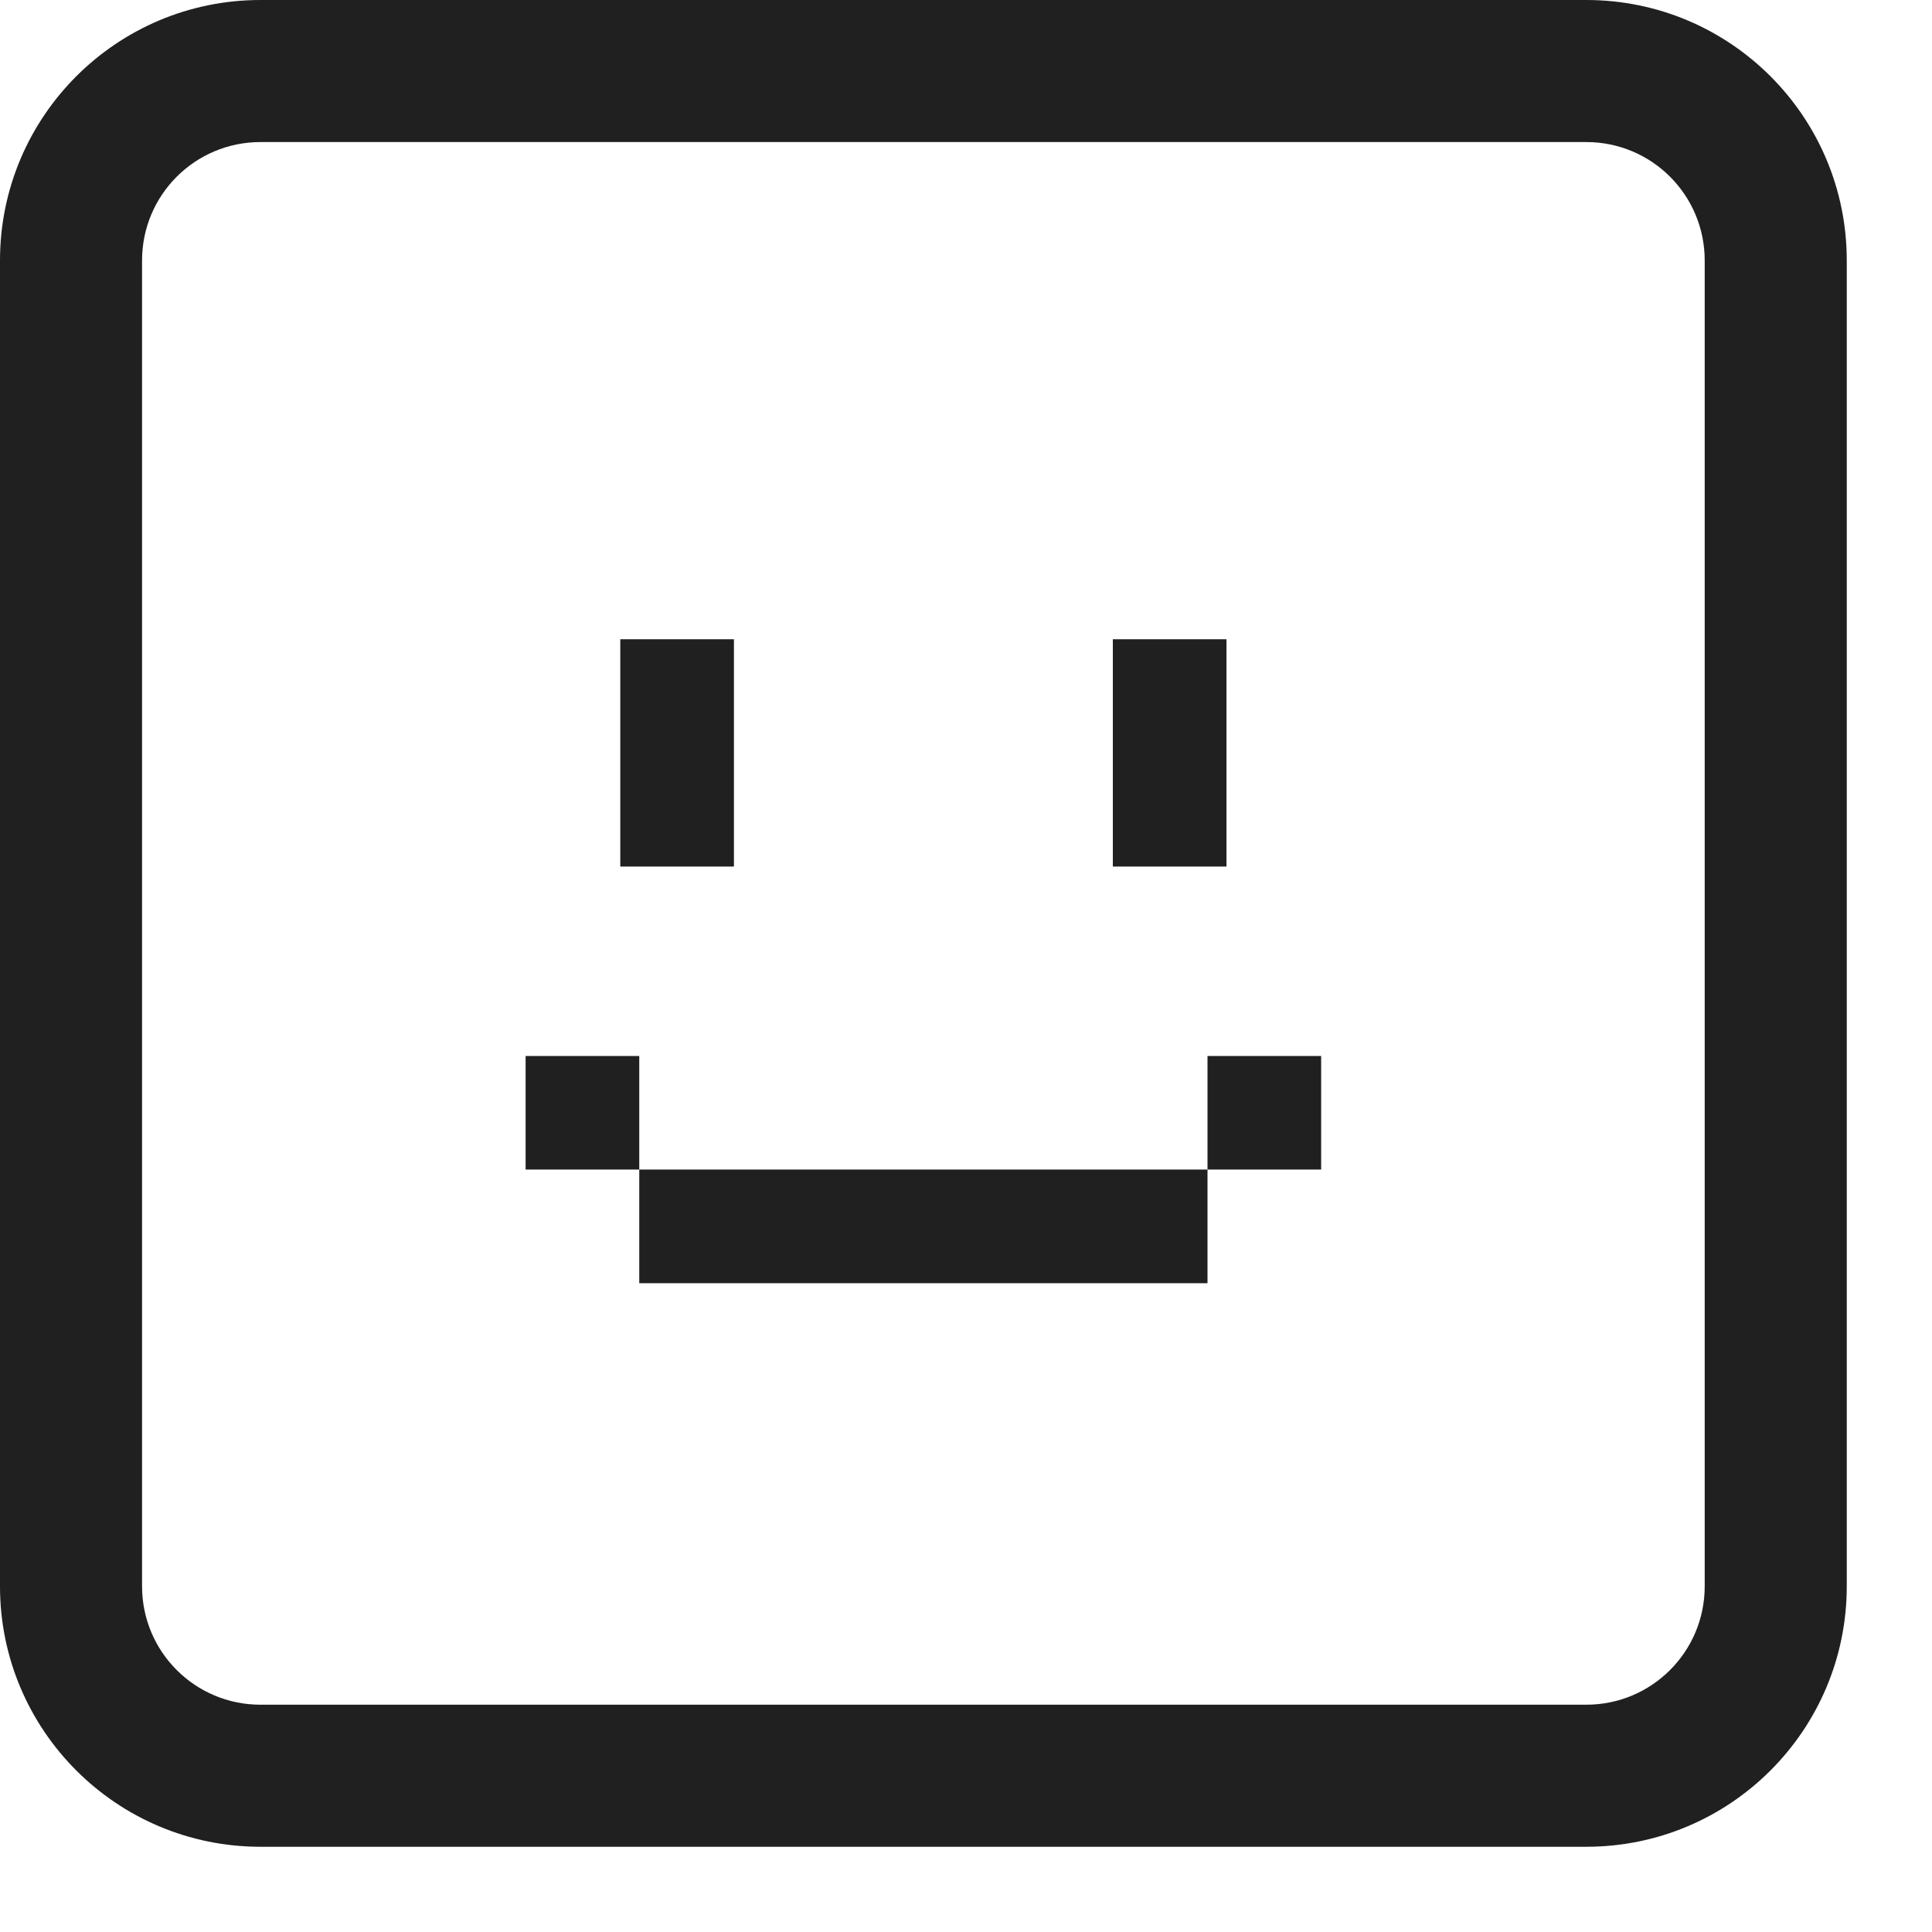
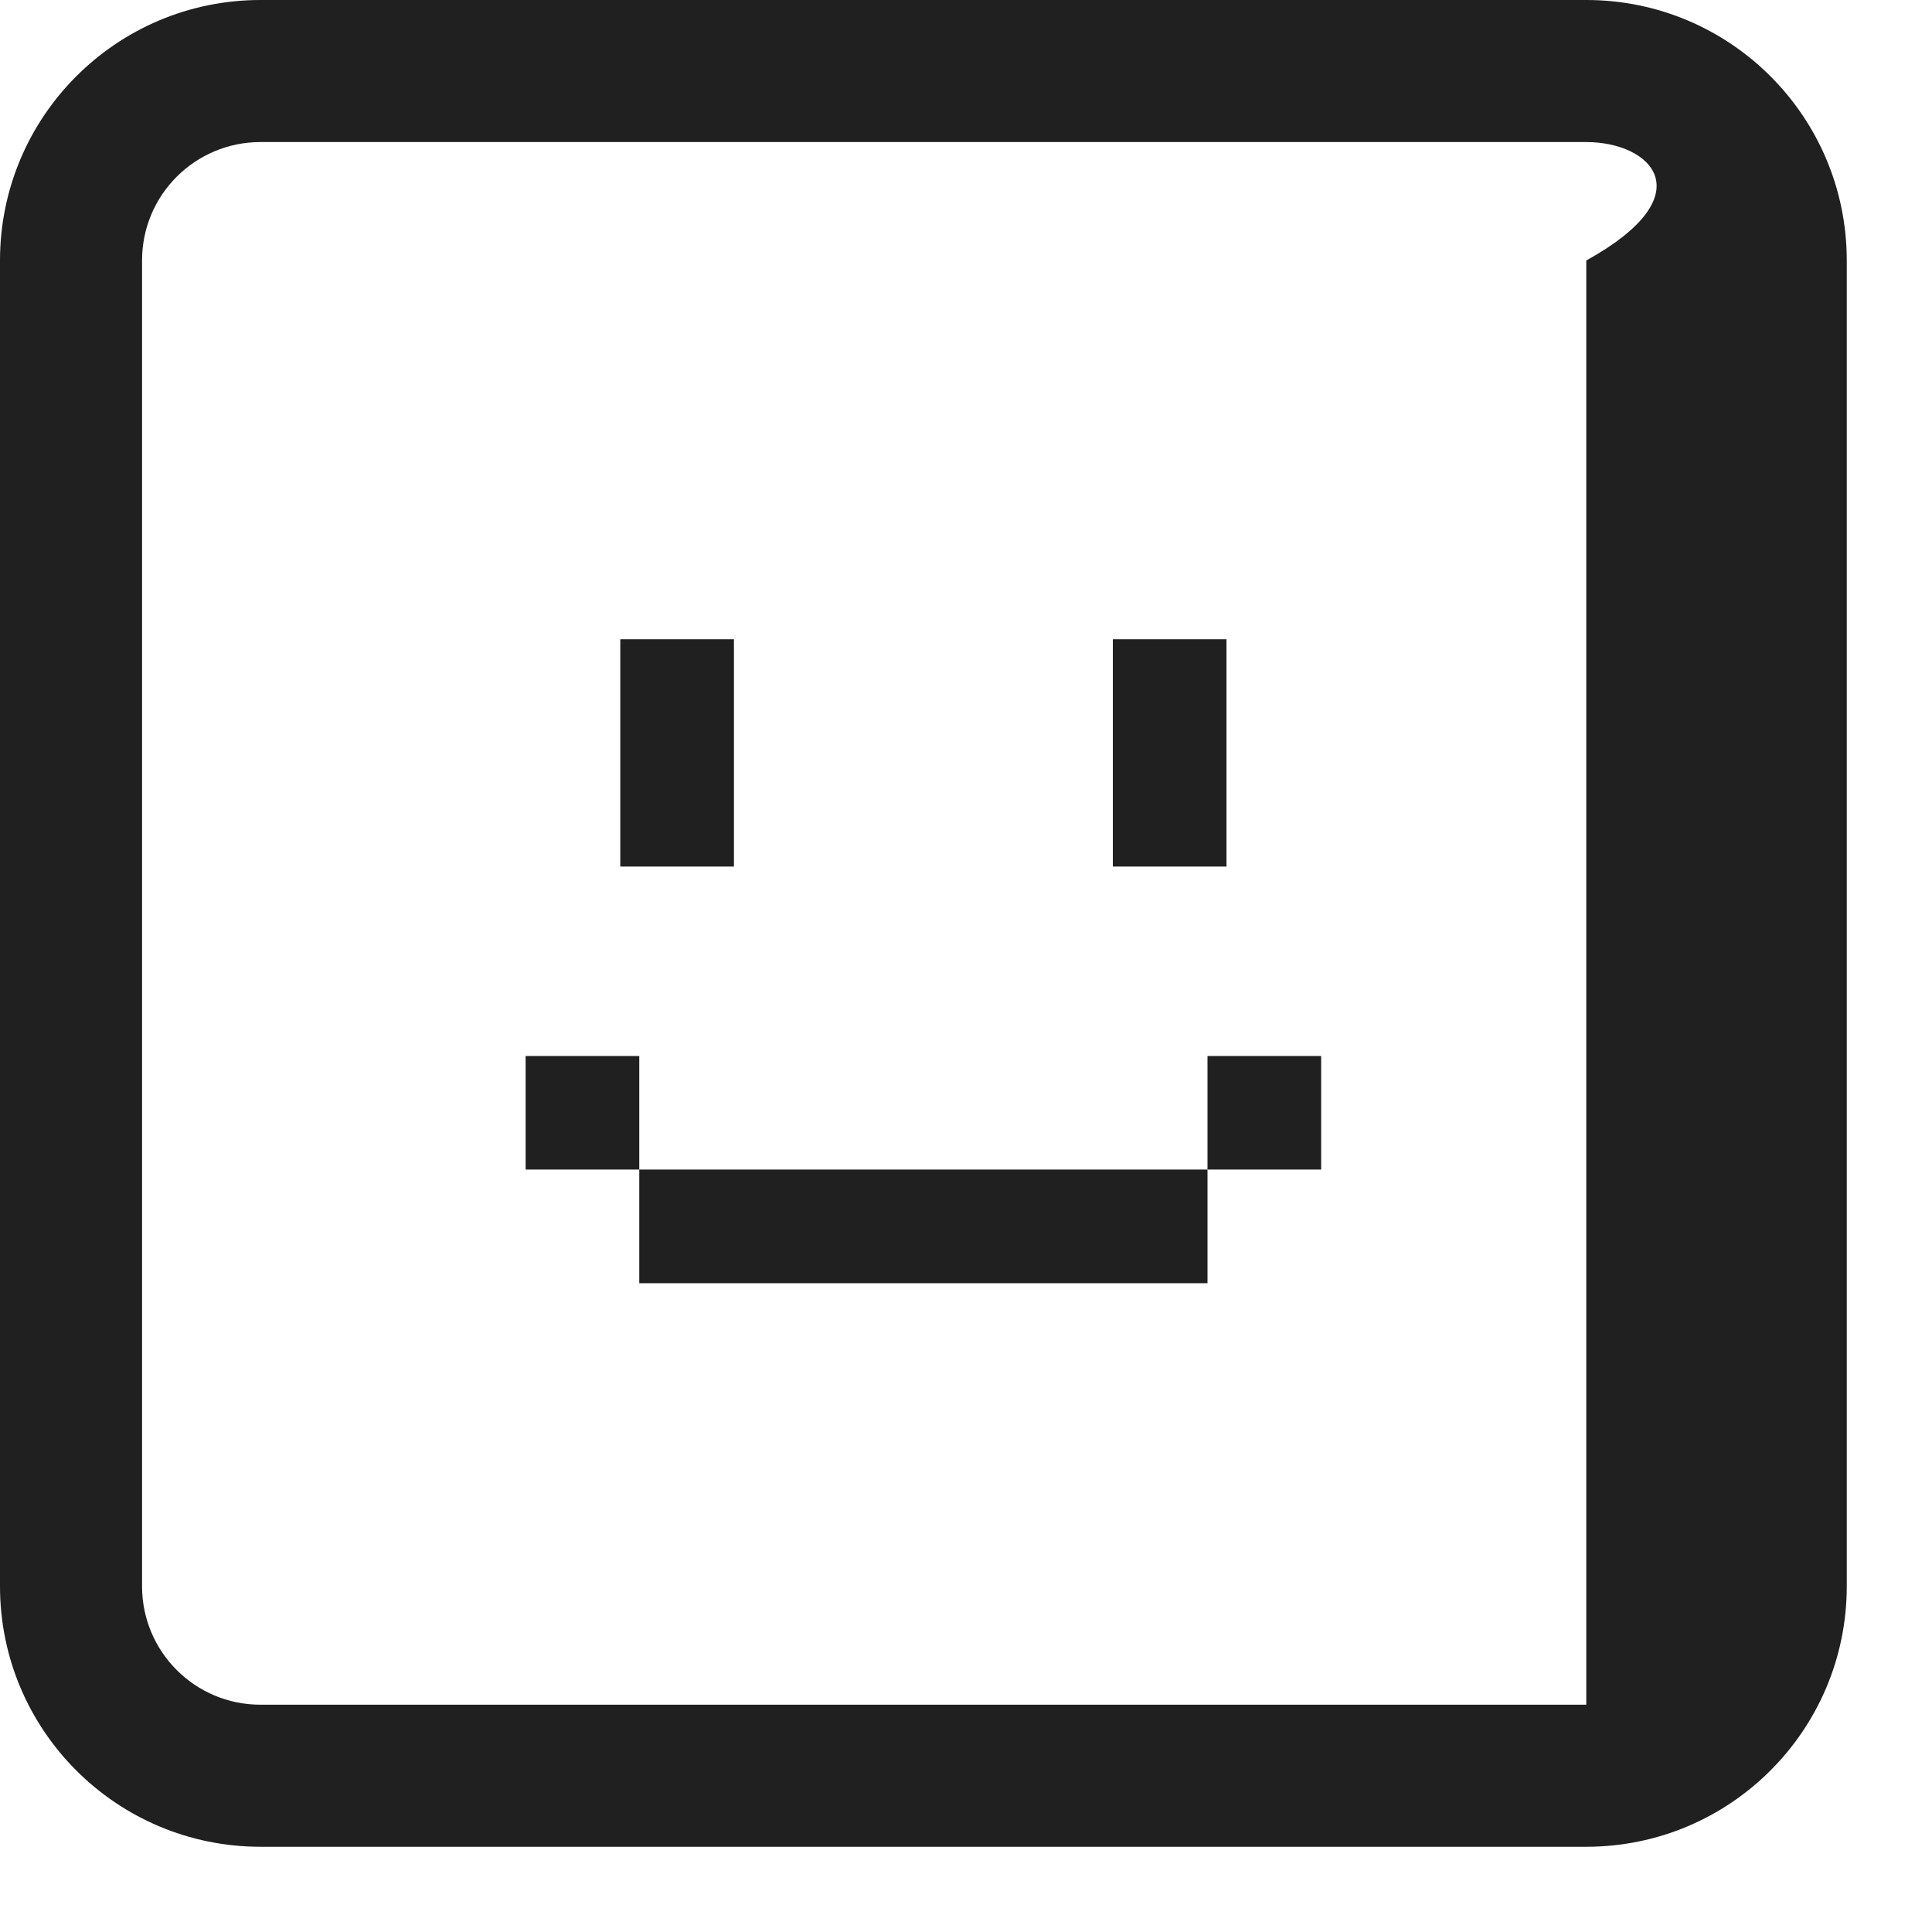
<svg xmlns="http://www.w3.org/2000/svg" fill="none" height="100%" overflow="visible" preserveAspectRatio="none" style="display: block;" viewBox="0 0 17 17" width="100%">
-   <path d="M13.958 0C15.224 0 16.25 1.026 16.25 2.292V13.958C16.25 15.224 15.224 16.25 13.958 16.25H2.292C1.026 16.25 6.71099e-09 15.224 0 13.958V2.292C0 1.026 1.026 6.71099e-09 2.292 0H13.958ZM2.292 1.25C1.716 1.25 1.25 1.716 1.25 2.292V13.958C1.25 14.534 1.716 15 2.292 15H13.958C14.534 15 15 14.534 15 13.958V2.292C15 1.716 14.534 1.25 13.958 1.25H2.292ZM10.625 11.291H5.625V10.291H10.625V11.291ZM5.625 10.291H4.625V9.292H5.625V10.291ZM11.625 10.291H10.625V9.292H11.625V10.291ZM6.458 7.625H5.458V5.625H6.458V7.625ZM10.792 7.625H9.792V5.625H10.792V7.625Z" fill="#202020" id="Vector" />
+   <path d="M13.958 0C15.224 0 16.25 1.026 16.25 2.292V13.958C16.25 15.224 15.224 16.25 13.958 16.25H2.292C1.026 16.25 6.71099e-09 15.224 0 13.958V2.292C0 1.026 1.026 6.71099e-09 2.292 0H13.958ZM2.292 1.25C1.716 1.25 1.25 1.716 1.25 2.292V13.958C1.25 14.534 1.716 15 2.292 15H13.958V2.292C15 1.716 14.534 1.25 13.958 1.25H2.292ZM10.625 11.291H5.625V10.291H10.625V11.291ZM5.625 10.291H4.625V9.292H5.625V10.291ZM11.625 10.291H10.625V9.292H11.625V10.291ZM6.458 7.625H5.458V5.625H6.458V7.625ZM10.792 7.625H9.792V5.625H10.792V7.625Z" fill="#202020" id="Vector" />
</svg>